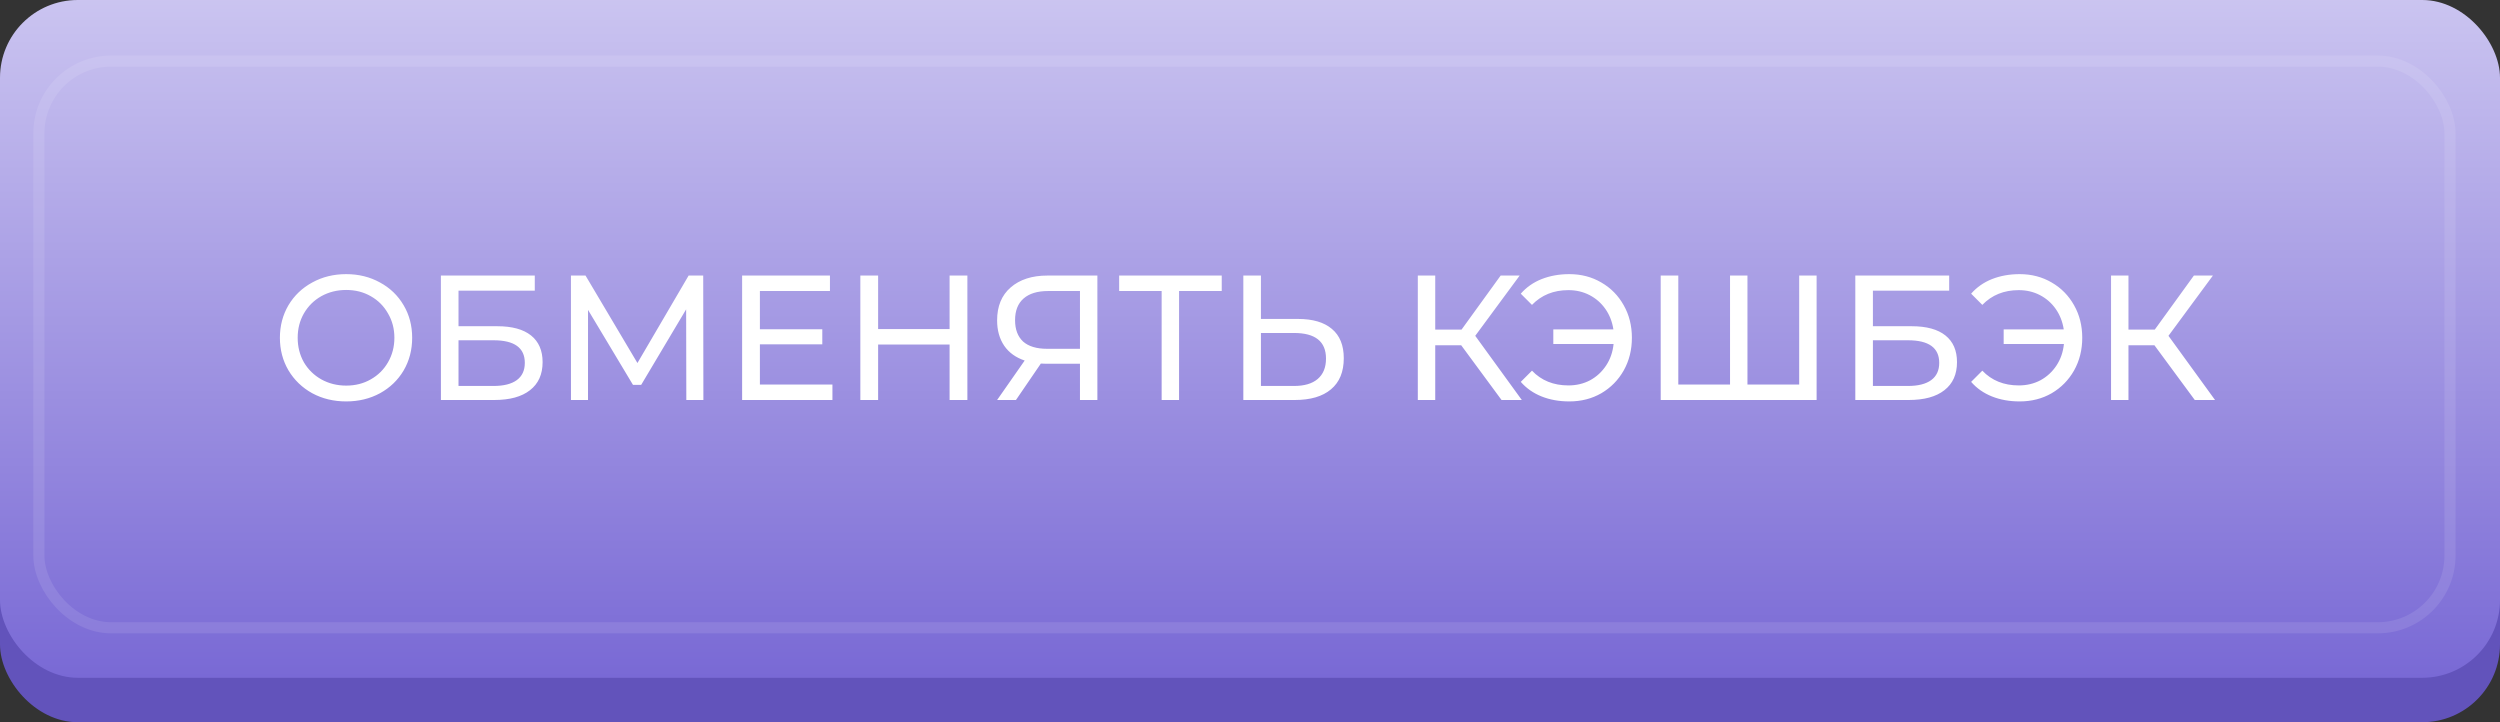
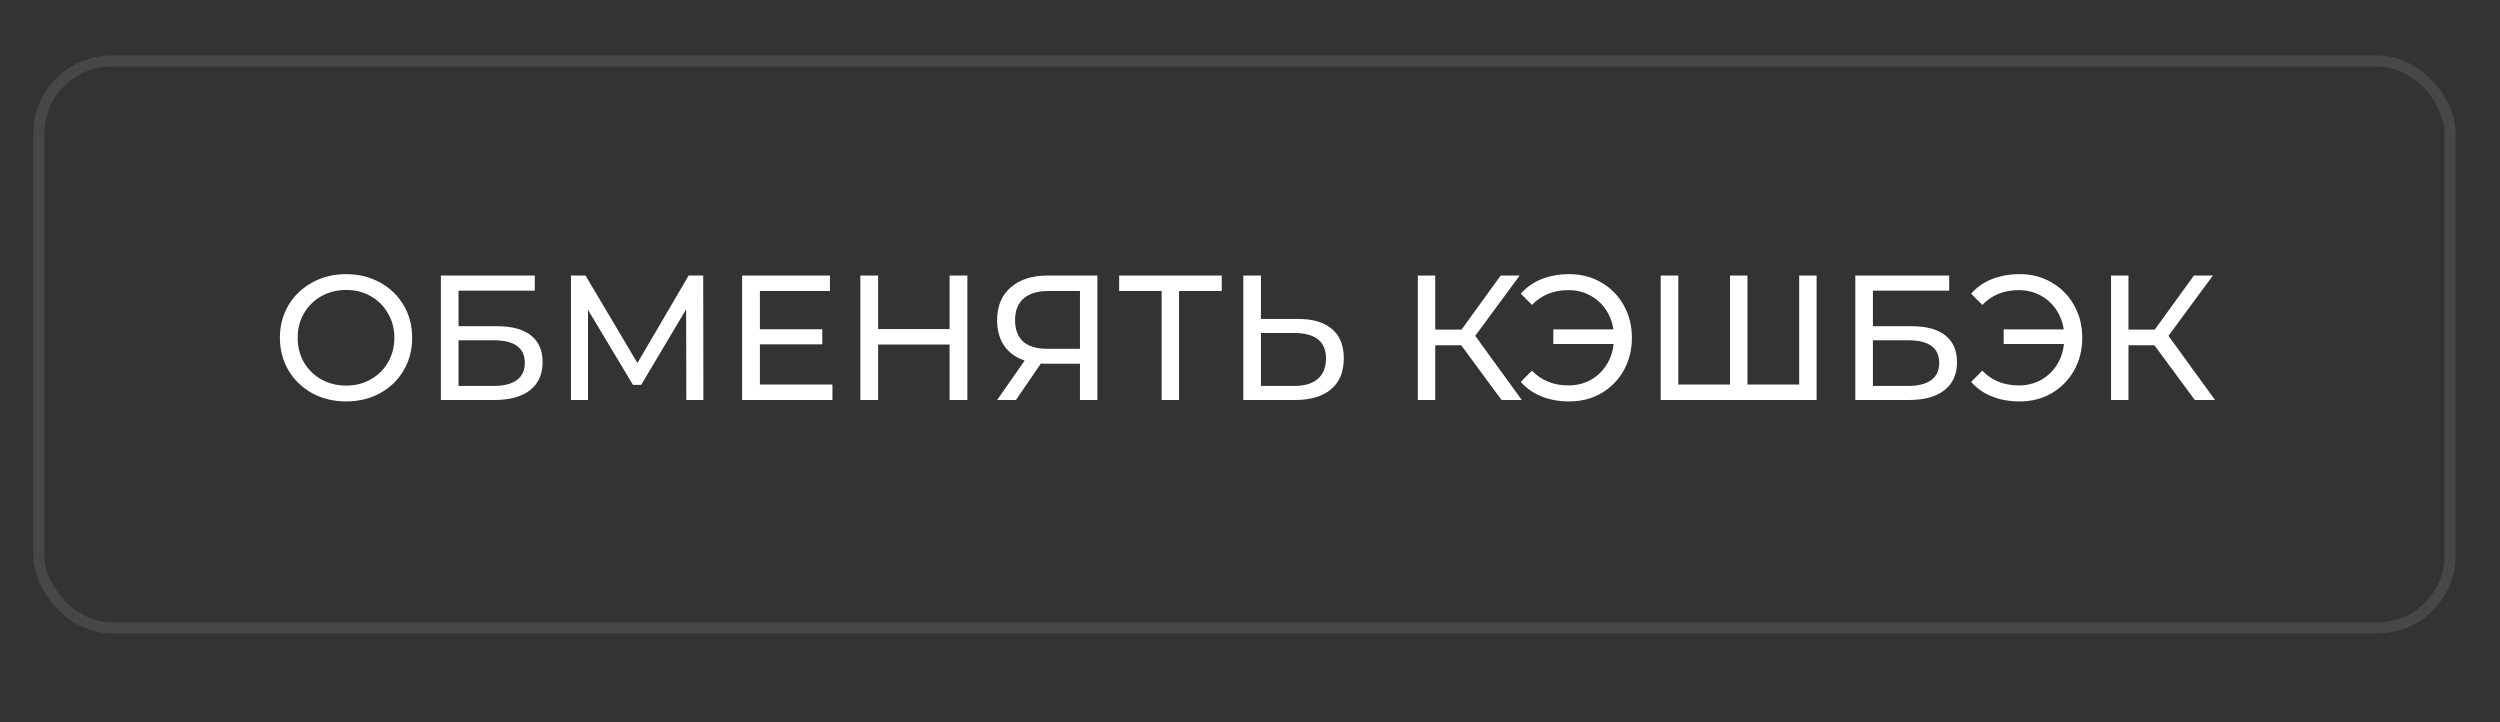
<svg xmlns="http://www.w3.org/2000/svg" width="225" height="65" viewBox="0 0 225 65" fill="none">
  <rect x="0" y="0" width="225" height="65" fill="#333333" stroke="none" />
-   <rect y="2" width="225" height="63" rx="7" fill="#6253BB" />
-   <rect width="225" height="61" rx="7" fill="url(#paint0_linear)" />
  <rect x="3.5" y="5.5" width="217" height="51" rx="6.5" stroke="white" stroke-opacity="0.1" />
  <path d="M31.159 36.128C30.028 36.128 29.01 35.883 28.103 35.392C27.196 34.891 26.482 34.203 25.959 33.328C25.447 32.453 25.191 31.477 25.191 30.4C25.191 29.323 25.447 28.347 25.959 27.472C26.482 26.597 27.196 25.915 28.103 25.424C29.01 24.923 30.028 24.672 31.159 24.672C32.279 24.672 33.292 24.923 34.199 25.424C35.106 25.915 35.815 26.597 36.327 27.472C36.839 28.336 37.095 29.312 37.095 30.4C37.095 31.488 36.839 32.469 36.327 33.344C35.815 34.208 35.106 34.891 34.199 35.392C33.292 35.883 32.279 36.128 31.159 36.128ZM31.159 34.704C31.98 34.704 32.716 34.517 33.367 34.144C34.028 33.771 34.546 33.259 34.919 32.608C35.303 31.947 35.495 31.211 35.495 30.4C35.495 29.589 35.303 28.859 34.919 28.208C34.546 27.547 34.028 27.029 33.367 26.656C32.716 26.283 31.98 26.096 31.159 26.096C30.338 26.096 29.591 26.283 28.919 26.656C28.258 27.029 27.735 27.547 27.351 28.208C26.978 28.859 26.791 29.589 26.791 30.4C26.791 31.211 26.978 31.947 27.351 32.608C27.735 33.259 28.258 33.771 28.919 34.144C29.591 34.517 30.338 34.704 31.159 34.704ZM39.681 24.8H48.13V26.16H41.266V29.36H44.754C46.087 29.36 47.1 29.637 47.794 30.192C48.487 30.747 48.834 31.547 48.834 32.592C48.834 33.691 48.455 34.533 47.697 35.12C46.951 35.707 45.879 36 44.481 36H39.681V24.8ZM44.417 34.736C45.335 34.736 46.033 34.56 46.514 34.208C46.993 33.856 47.233 33.339 47.233 32.656C47.233 31.301 46.295 30.624 44.417 30.624H41.266V34.736H44.417ZM61.769 36L61.753 27.84L57.705 34.64H56.969L52.921 27.888V36H51.385V24.8H52.697L57.369 32.672L61.977 24.8H63.289L63.305 36H61.769ZM74.919 34.608V36H66.791V24.8H74.695V26.192H68.391V29.632H74.007V30.992H68.391V34.608H74.919ZM87.064 24.8V36H85.463V31.008H79.031V36H77.431V24.8H79.031V29.616H85.463V24.8H87.064ZM98.764 24.8V36H97.197V32.736H94.109C93.916 32.736 93.772 32.731 93.677 32.72L91.436 36H89.74L92.221 32.448C91.421 32.181 90.807 31.739 90.38 31.12C89.954 30.491 89.74 29.728 89.74 28.832C89.74 27.563 90.146 26.576 90.957 25.872C91.778 25.157 92.882 24.8 94.269 24.8H98.764ZM91.356 28.816C91.356 29.648 91.597 30.288 92.076 30.736C92.567 31.173 93.287 31.392 94.237 31.392H97.197V26.192H94.332C93.373 26.192 92.636 26.416 92.124 26.864C91.612 27.312 91.356 27.963 91.356 28.816ZM109.956 26.192H106.116V36H104.548V26.192H100.724V24.8H109.956V26.192ZM116.812 28.704C118.146 28.704 119.164 29.003 119.868 29.6C120.583 30.197 120.94 31.077 120.94 32.24C120.94 33.467 120.556 34.4 119.788 35.04C119.031 35.68 117.943 36 116.524 36H111.9V24.8H113.484V28.704H116.812ZM116.46 34.736C117.388 34.736 118.098 34.528 118.588 34.112C119.09 33.685 119.34 33.072 119.34 32.272C119.34 30.736 118.38 29.968 116.46 29.968H113.484V34.736H116.46ZM131.507 31.072H129.171V36H127.603V24.8H129.171V29.664H131.539L135.059 24.8H136.771L132.771 30.224L136.963 36H135.139L131.507 31.072ZM141.238 24.672C142.305 24.672 143.265 24.923 144.118 25.424C144.972 25.915 145.644 26.597 146.134 27.472C146.625 28.336 146.87 29.312 146.87 30.4C146.87 31.488 146.625 32.469 146.134 33.344C145.644 34.208 144.972 34.891 144.118 35.392C143.265 35.883 142.305 36.128 141.238 36.128C140.321 36.128 139.489 35.979 138.742 35.68C137.996 35.381 137.372 34.944 136.87 34.368L137.878 33.36C138.721 34.245 139.814 34.688 141.158 34.688C141.873 34.688 142.524 34.533 143.11 34.224C143.697 33.904 144.177 33.461 144.55 32.896C144.924 32.331 145.148 31.685 145.222 30.96H139.798V29.648H145.206C145.1 28.955 144.86 28.341 144.486 27.808C144.113 27.275 143.638 26.859 143.062 26.56C142.486 26.261 141.852 26.112 141.158 26.112C139.825 26.112 138.732 26.555 137.878 27.44L136.87 26.432C137.372 25.856 137.996 25.419 138.742 25.12C139.5 24.821 140.332 24.672 141.238 24.672ZM163.495 24.8V36H149.463V24.8H151.047V34.608H155.703V24.8H157.271V34.608H161.927V24.8H163.495ZM166.978 24.8H175.426V26.16H168.562V29.36H172.05C173.384 29.36 174.397 29.637 175.09 30.192C175.784 30.747 176.13 31.547 176.13 32.592C176.13 33.691 175.752 34.533 174.994 35.12C174.248 35.707 173.176 36 171.778 36H166.978V24.8ZM171.714 34.736C172.632 34.736 173.33 34.56 173.81 34.208C174.29 33.856 174.53 33.339 174.53 32.656C174.53 31.301 173.592 30.624 171.714 30.624H168.562V34.736H171.714ZM181.77 24.672C182.836 24.672 183.796 24.923 184.65 25.424C185.503 25.915 186.175 26.597 186.666 27.472C187.156 28.336 187.402 29.312 187.402 30.4C187.402 31.488 187.156 32.469 186.666 33.344C186.175 34.208 185.503 34.891 184.65 35.392C183.796 35.883 182.836 36.128 181.77 36.128C180.852 36.128 180.02 35.979 179.274 35.68C178.527 35.381 177.903 34.944 177.402 34.368L178.41 33.36C179.252 34.245 180.346 34.688 181.69 34.688C182.404 34.688 183.055 34.533 183.642 34.224C184.228 33.904 184.708 33.461 185.082 32.896C185.455 32.331 185.679 31.685 185.753 30.96H180.33V29.648H185.738C185.631 28.955 185.391 28.341 185.017 27.808C184.644 27.275 184.17 26.859 183.594 26.56C183.018 26.261 182.383 26.112 181.69 26.112C180.356 26.112 179.263 26.555 178.41 27.44L177.402 26.432C177.903 25.856 178.527 25.419 179.274 25.12C180.031 24.821 180.863 24.672 181.77 24.672ZM193.898 31.072H191.562V36H189.994V24.8H191.562V29.664H193.93L197.45 24.8H199.162L195.162 30.224L199.354 36H197.53L193.898 31.072Z" fill="white" />
  <defs>
    <linearGradient id="paint0_linear" x1="113" y1="-22" x2="113" y2="61" gradientUnits="userSpaceOnUse">
      <stop stop-color="#E8E5FA" />
      <stop offset="1" stop-color="#7969D5" />
    </linearGradient>
  </defs>
</svg>